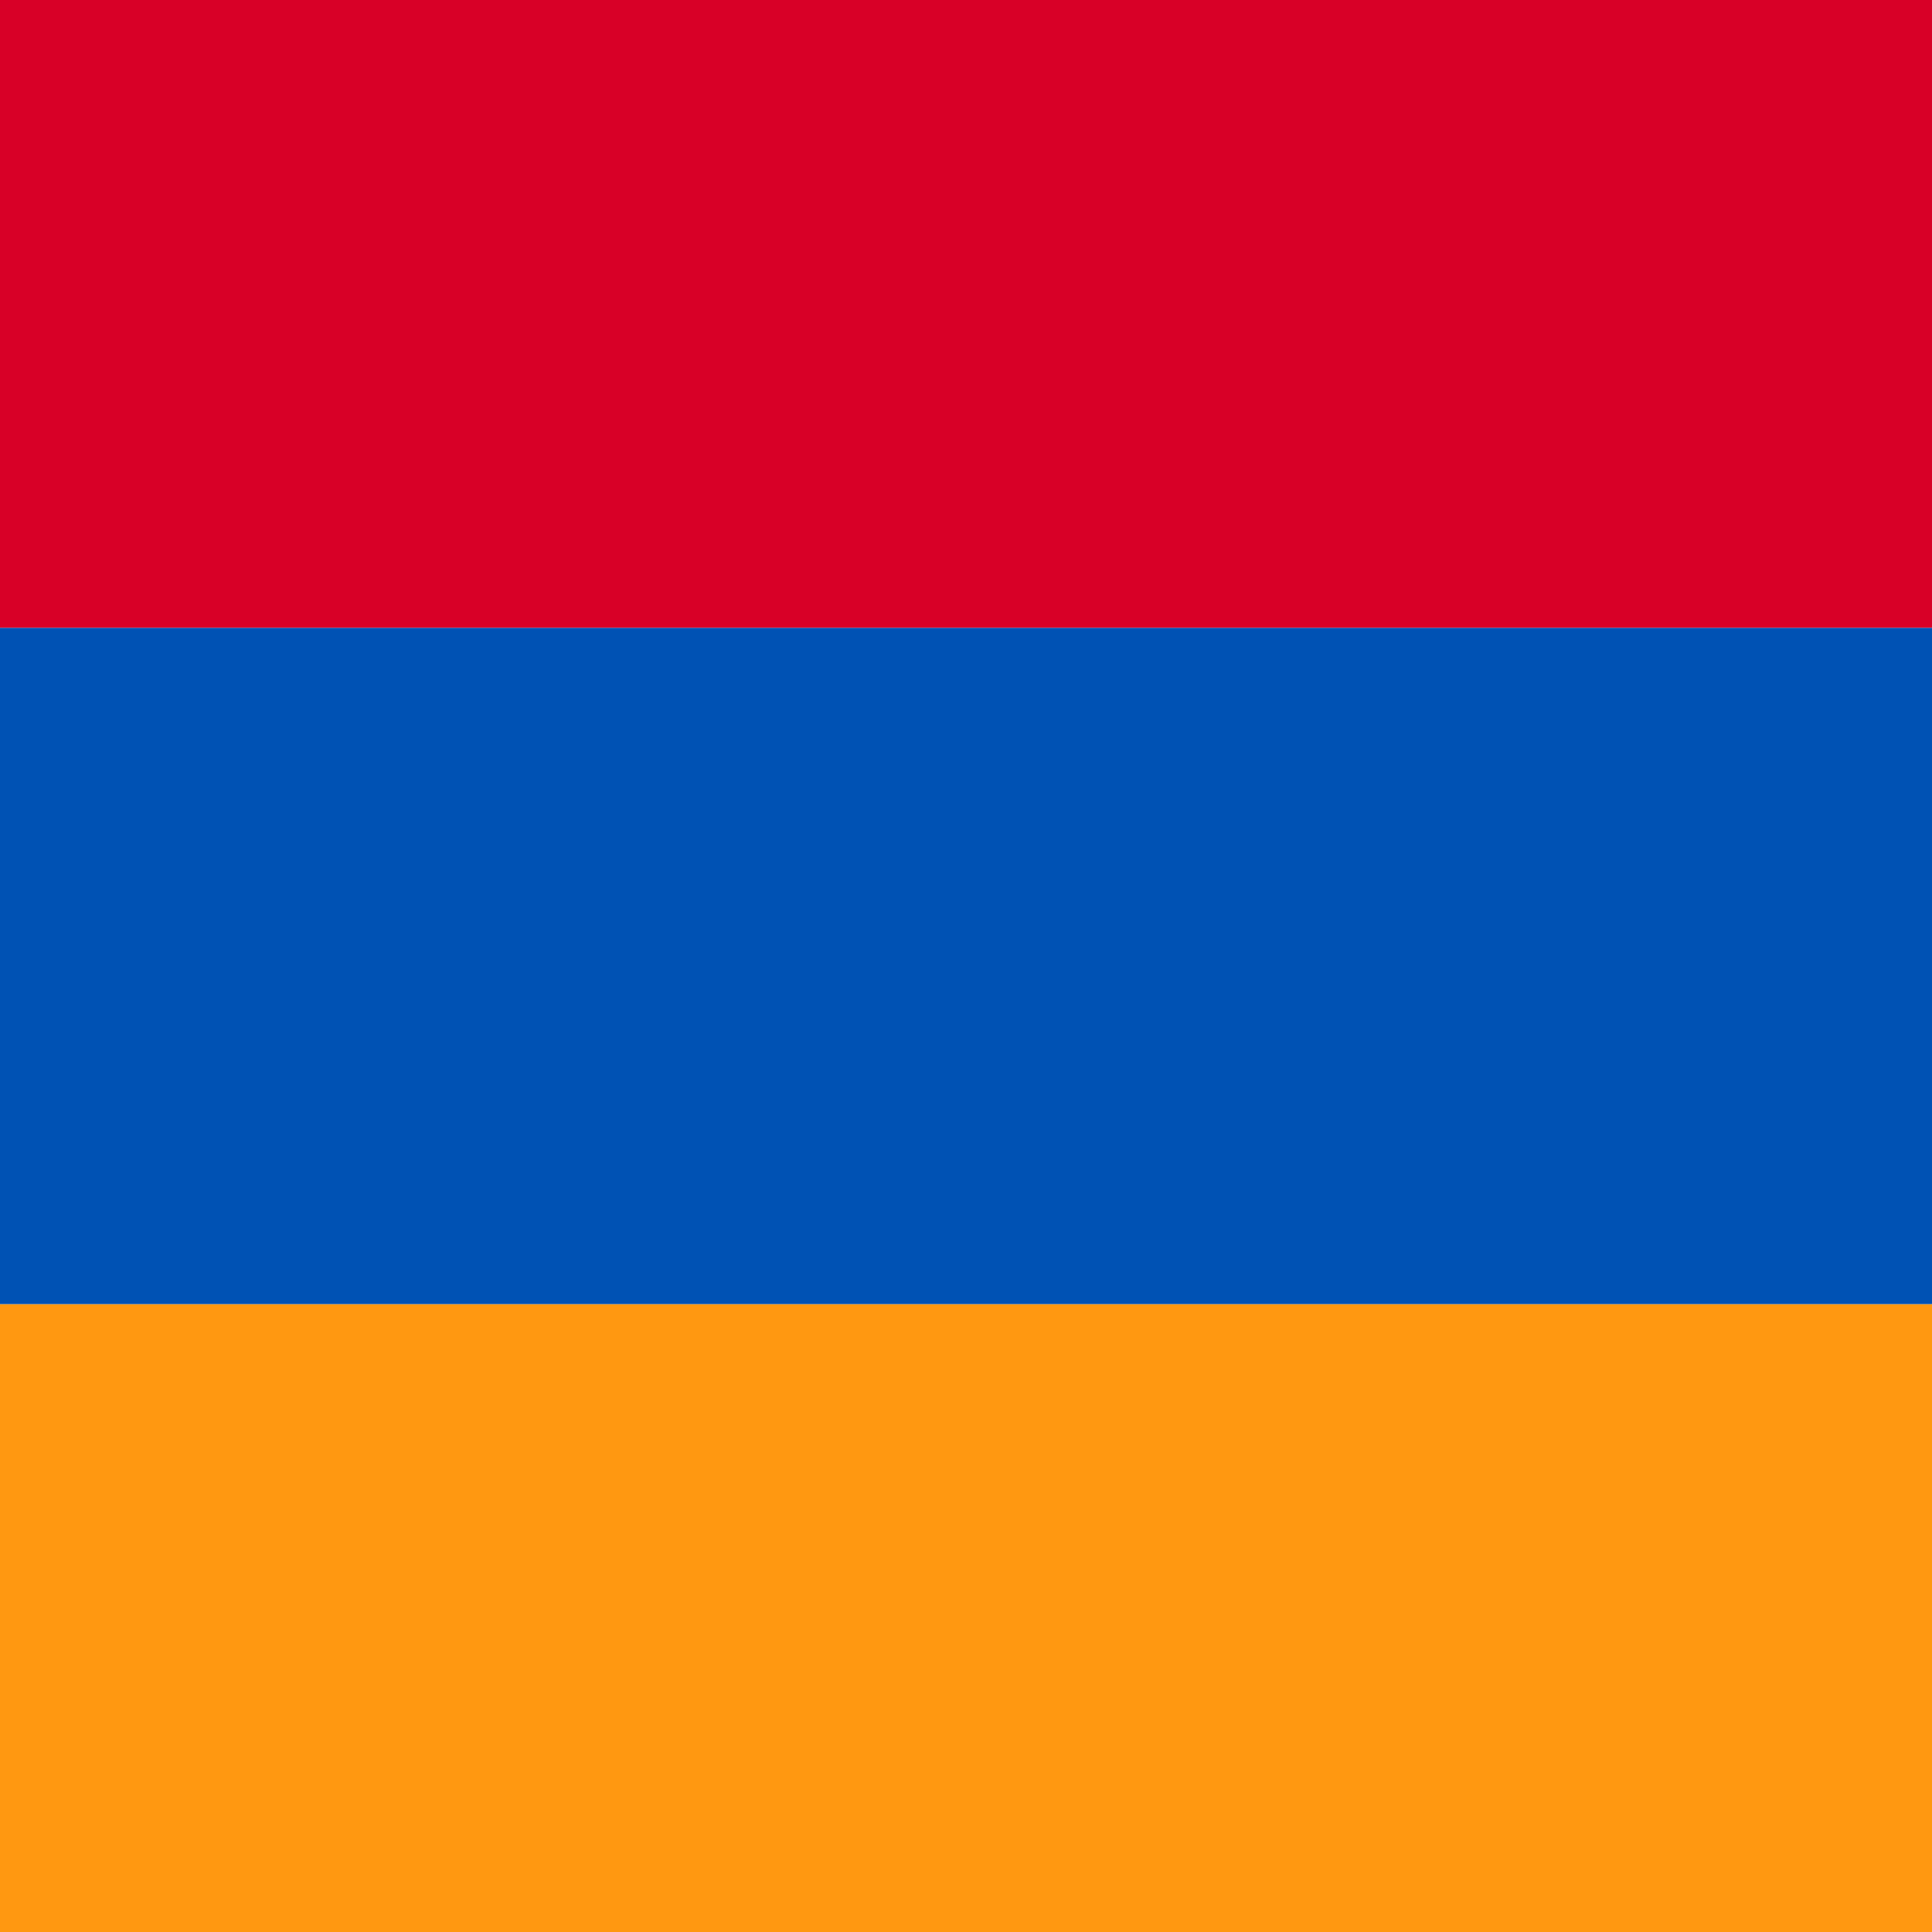
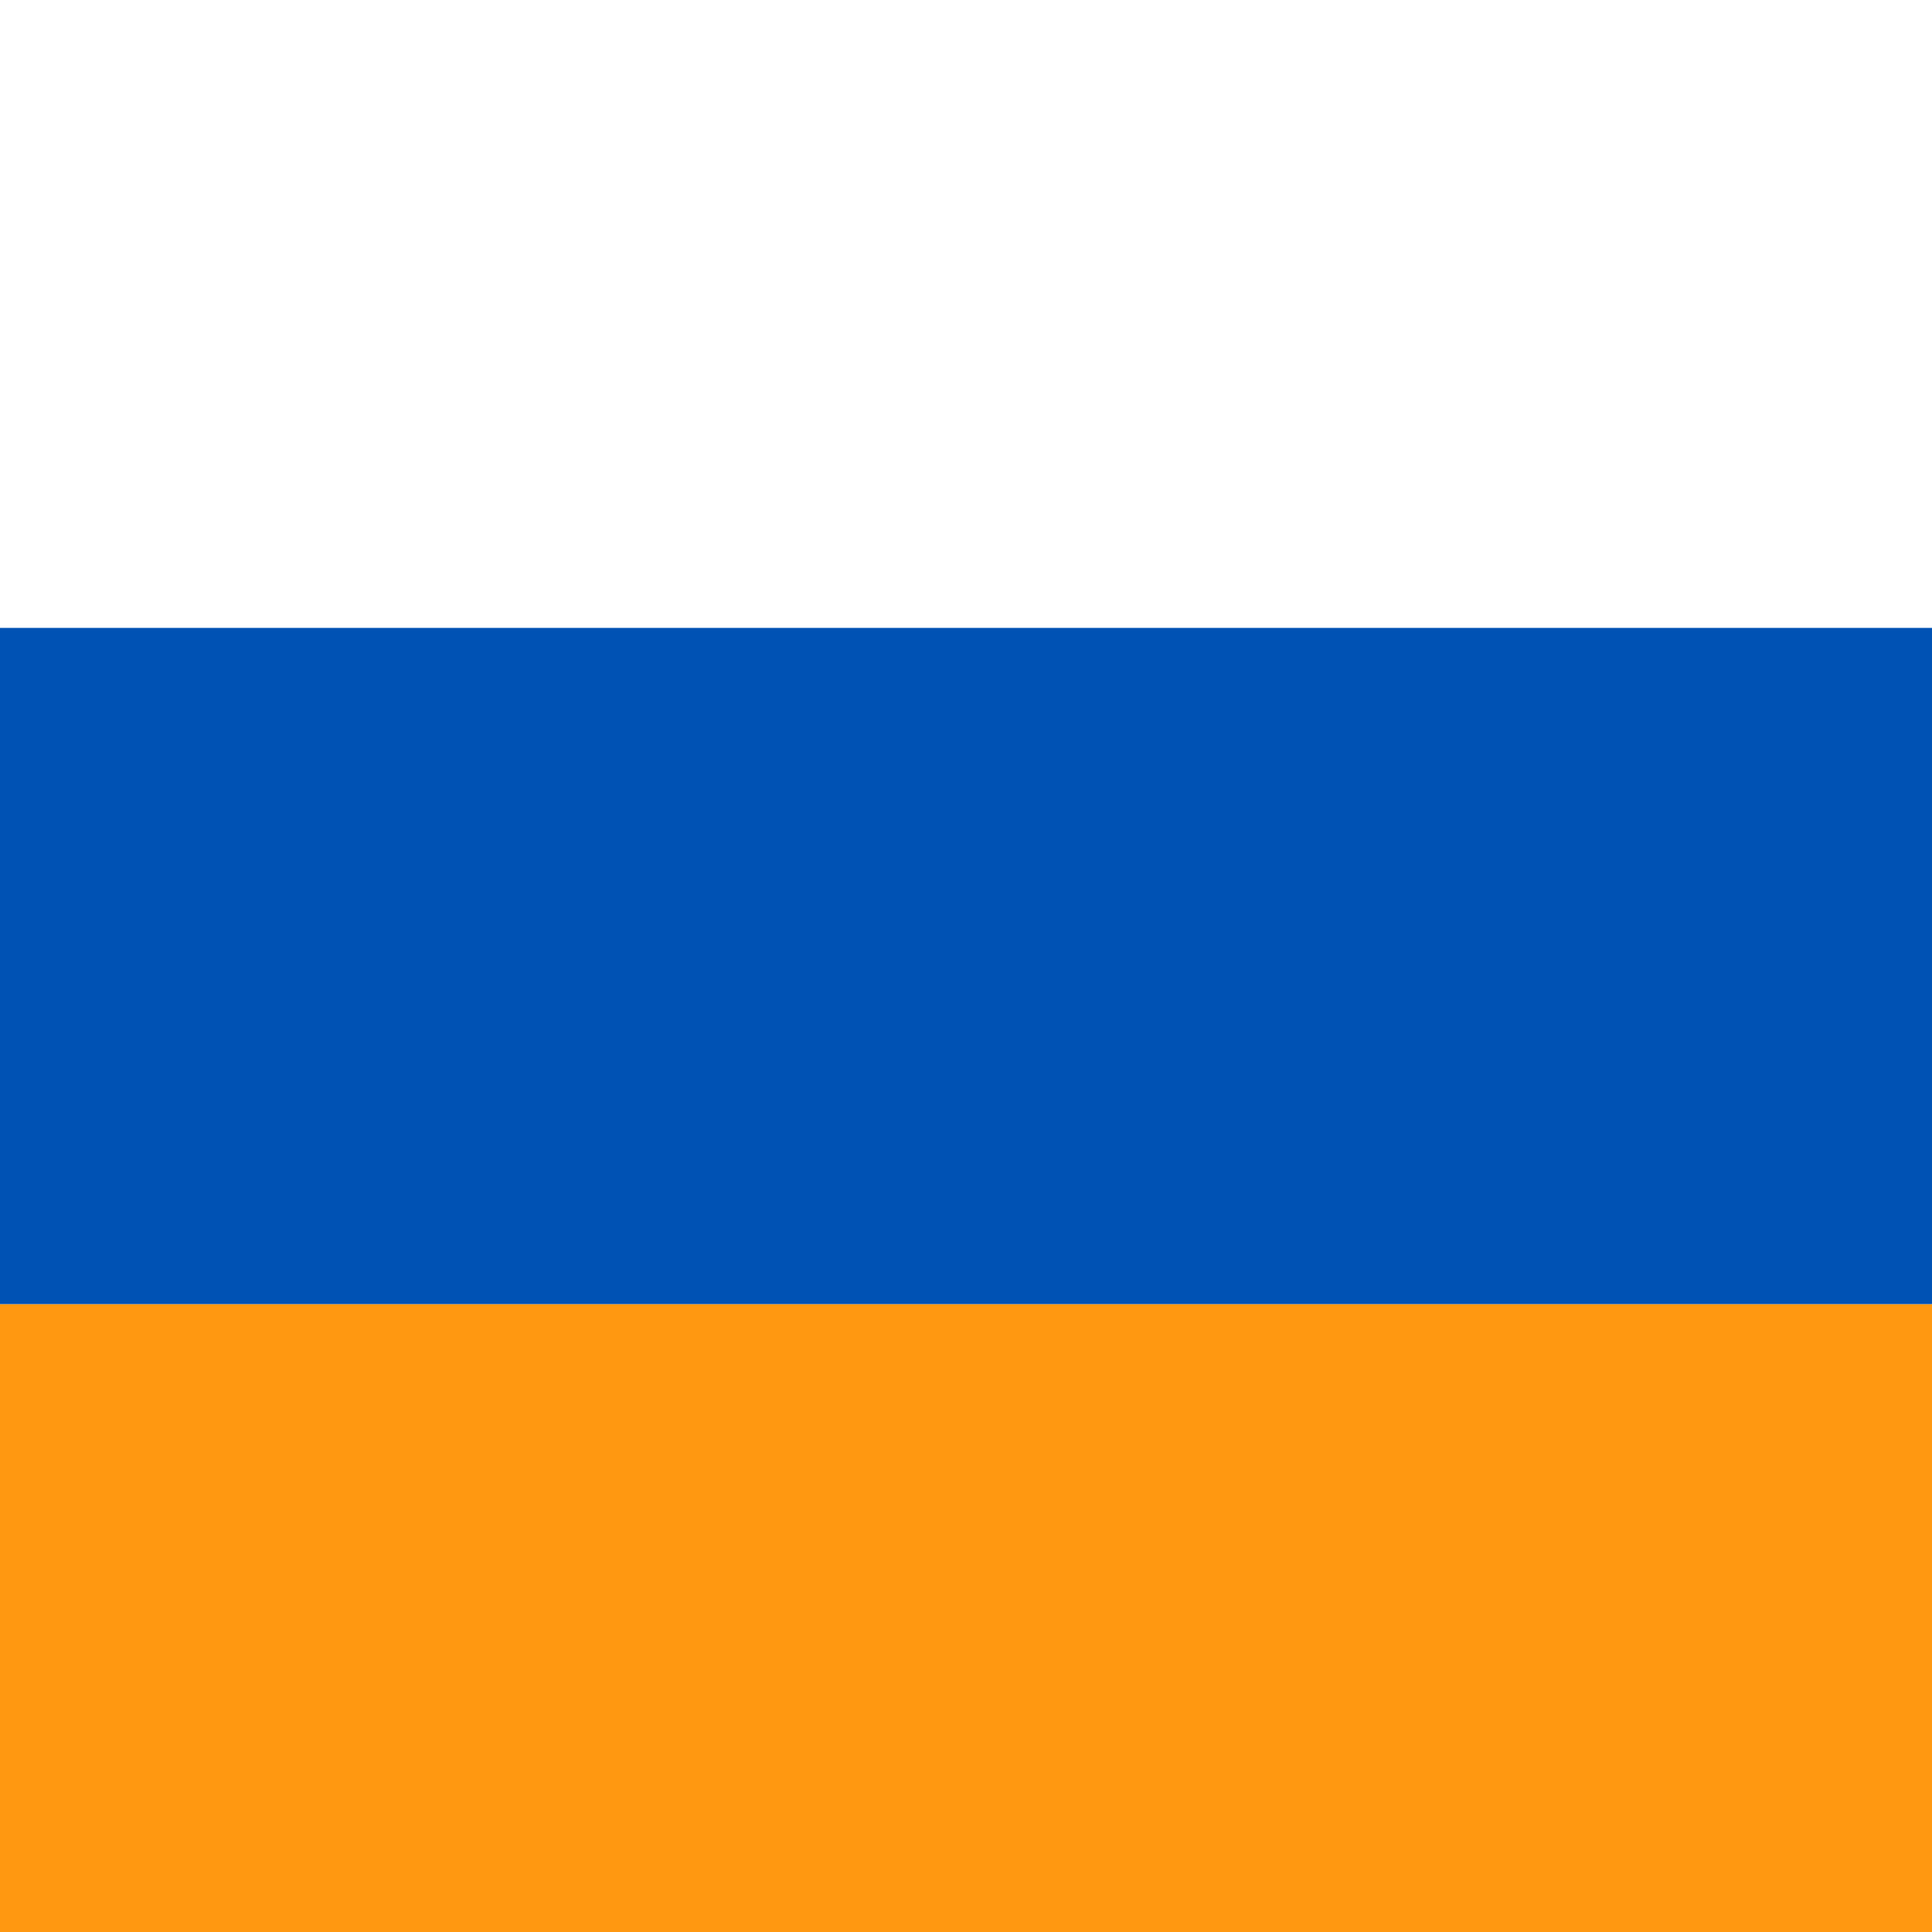
<svg xmlns="http://www.w3.org/2000/svg" width="40" height="40" viewBox="0 0 40 40" fill="none">
-   <rect width="40" height="13" fill="#D80027" />
  <rect y="27" width="40" height="13" fill="#FF9811" />
  <rect y="13" width="40" height="14" fill="#0052B4" />
</svg>